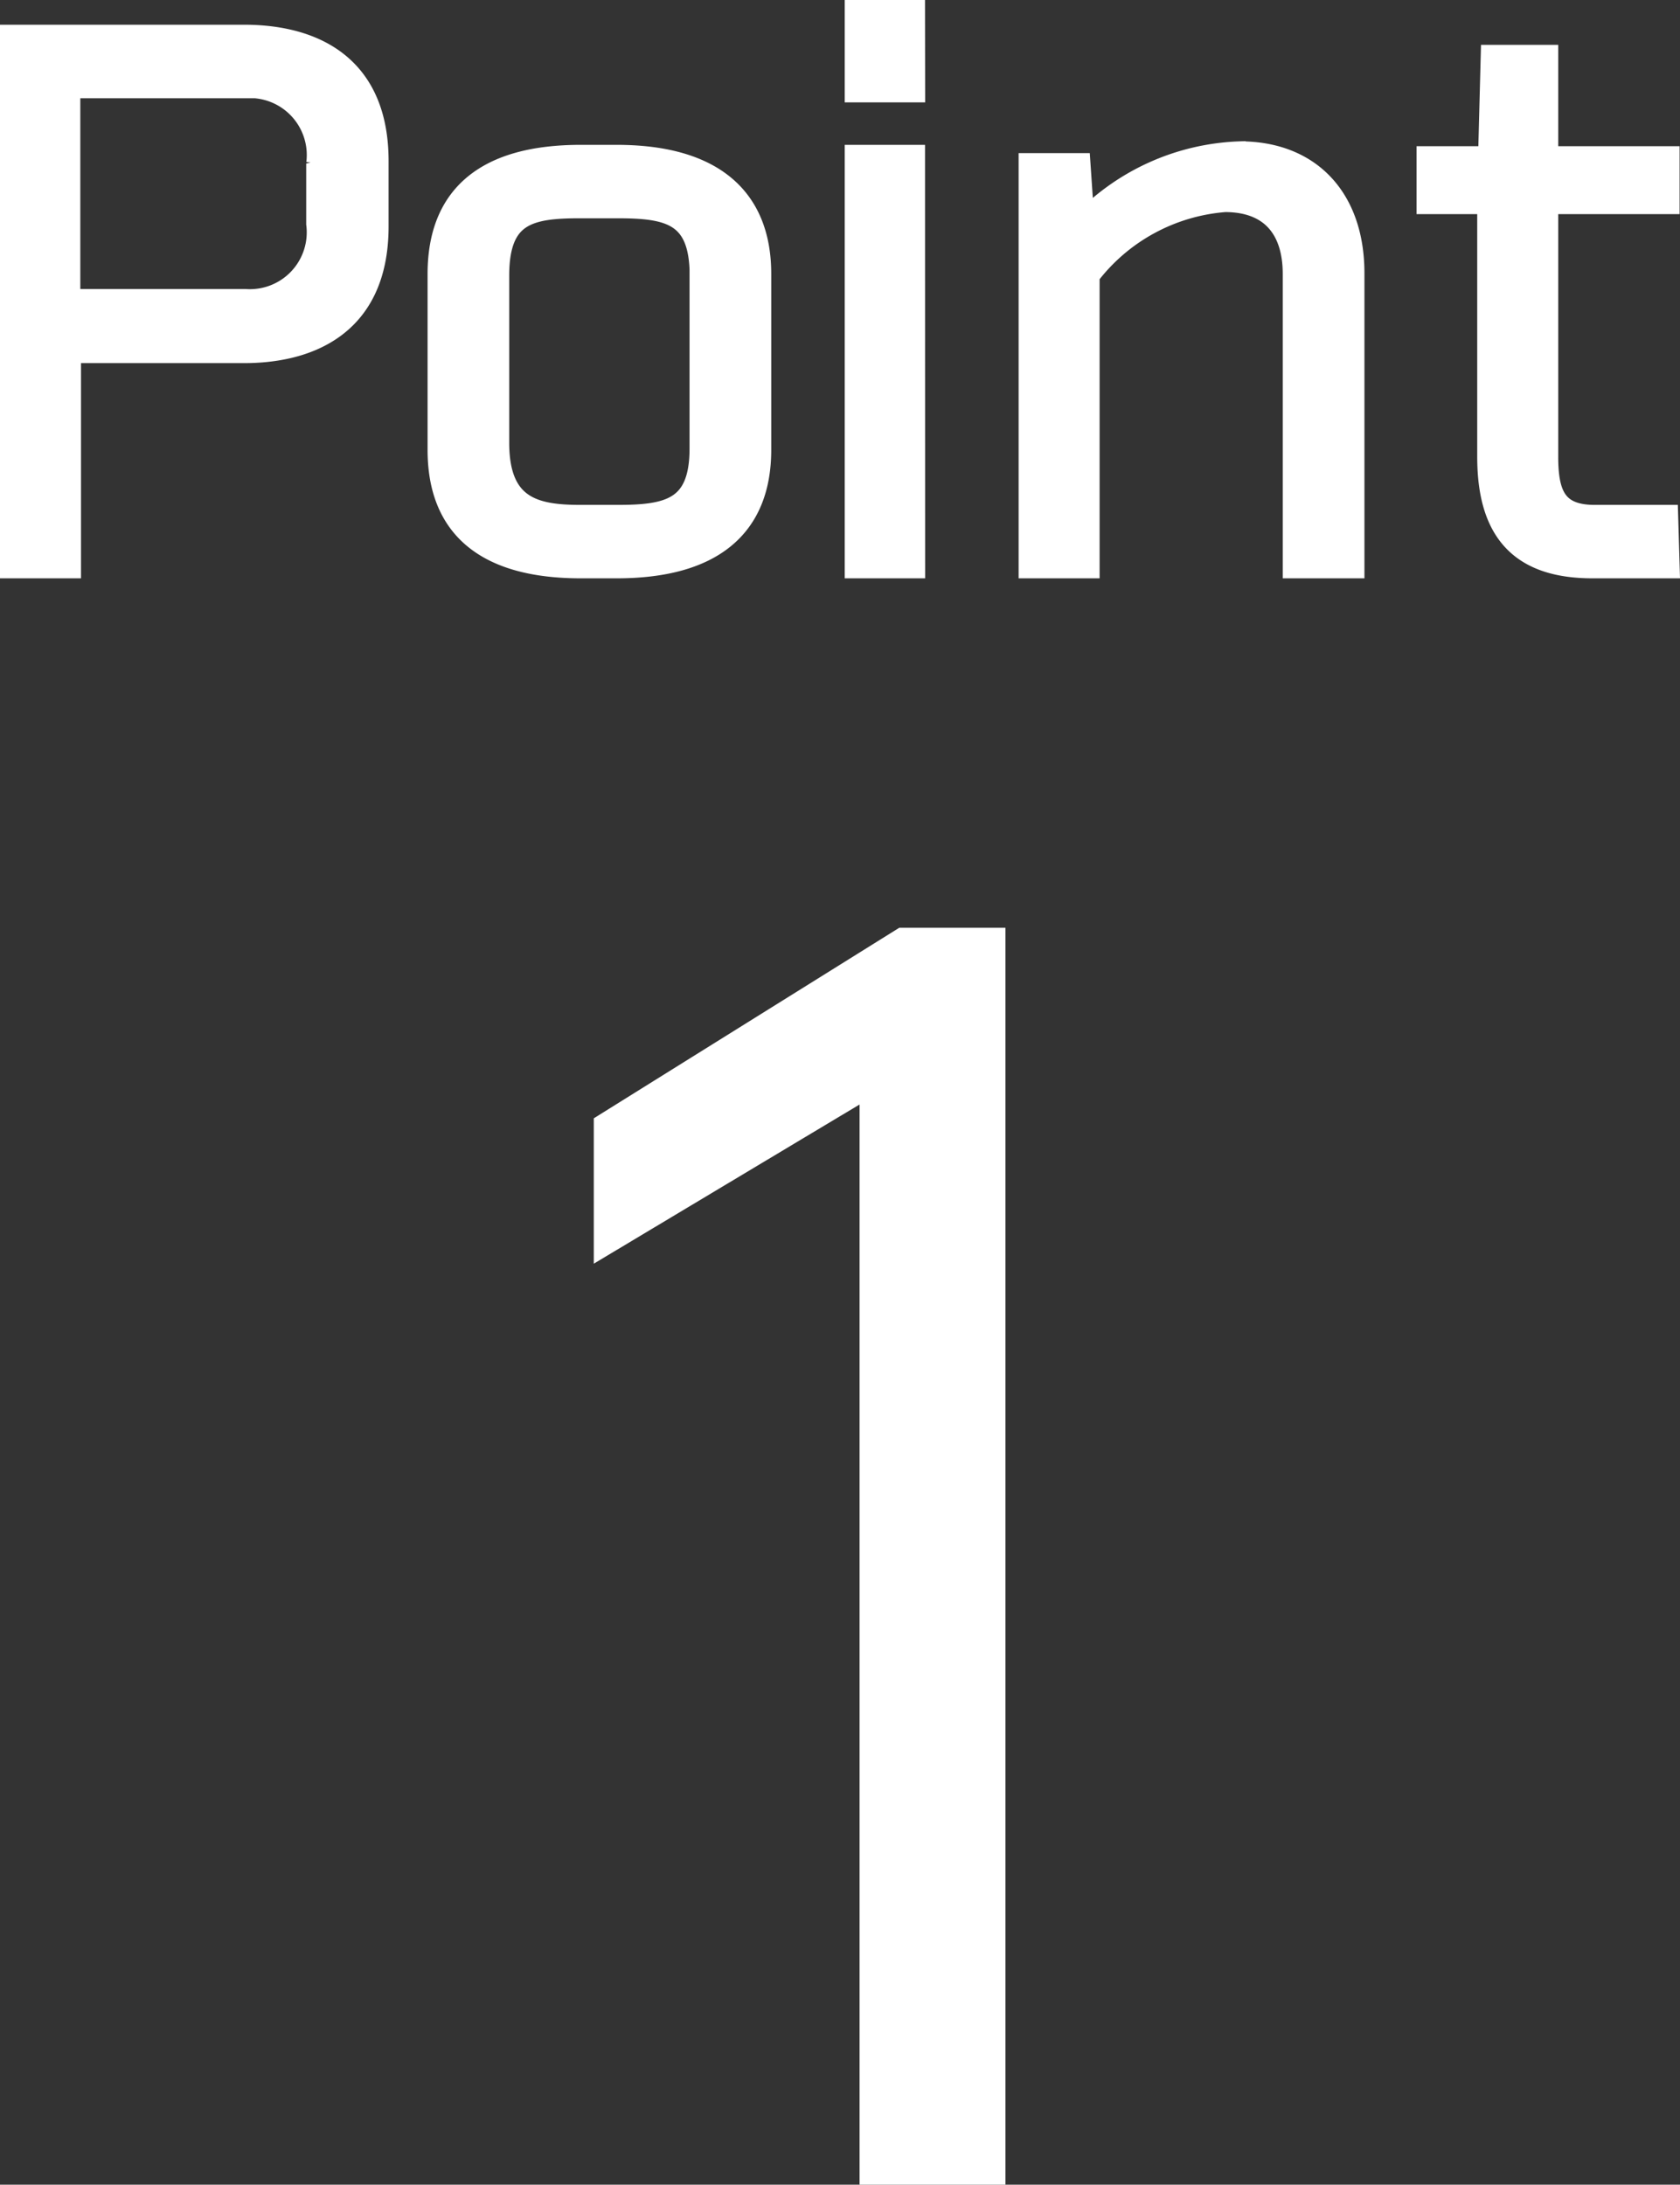
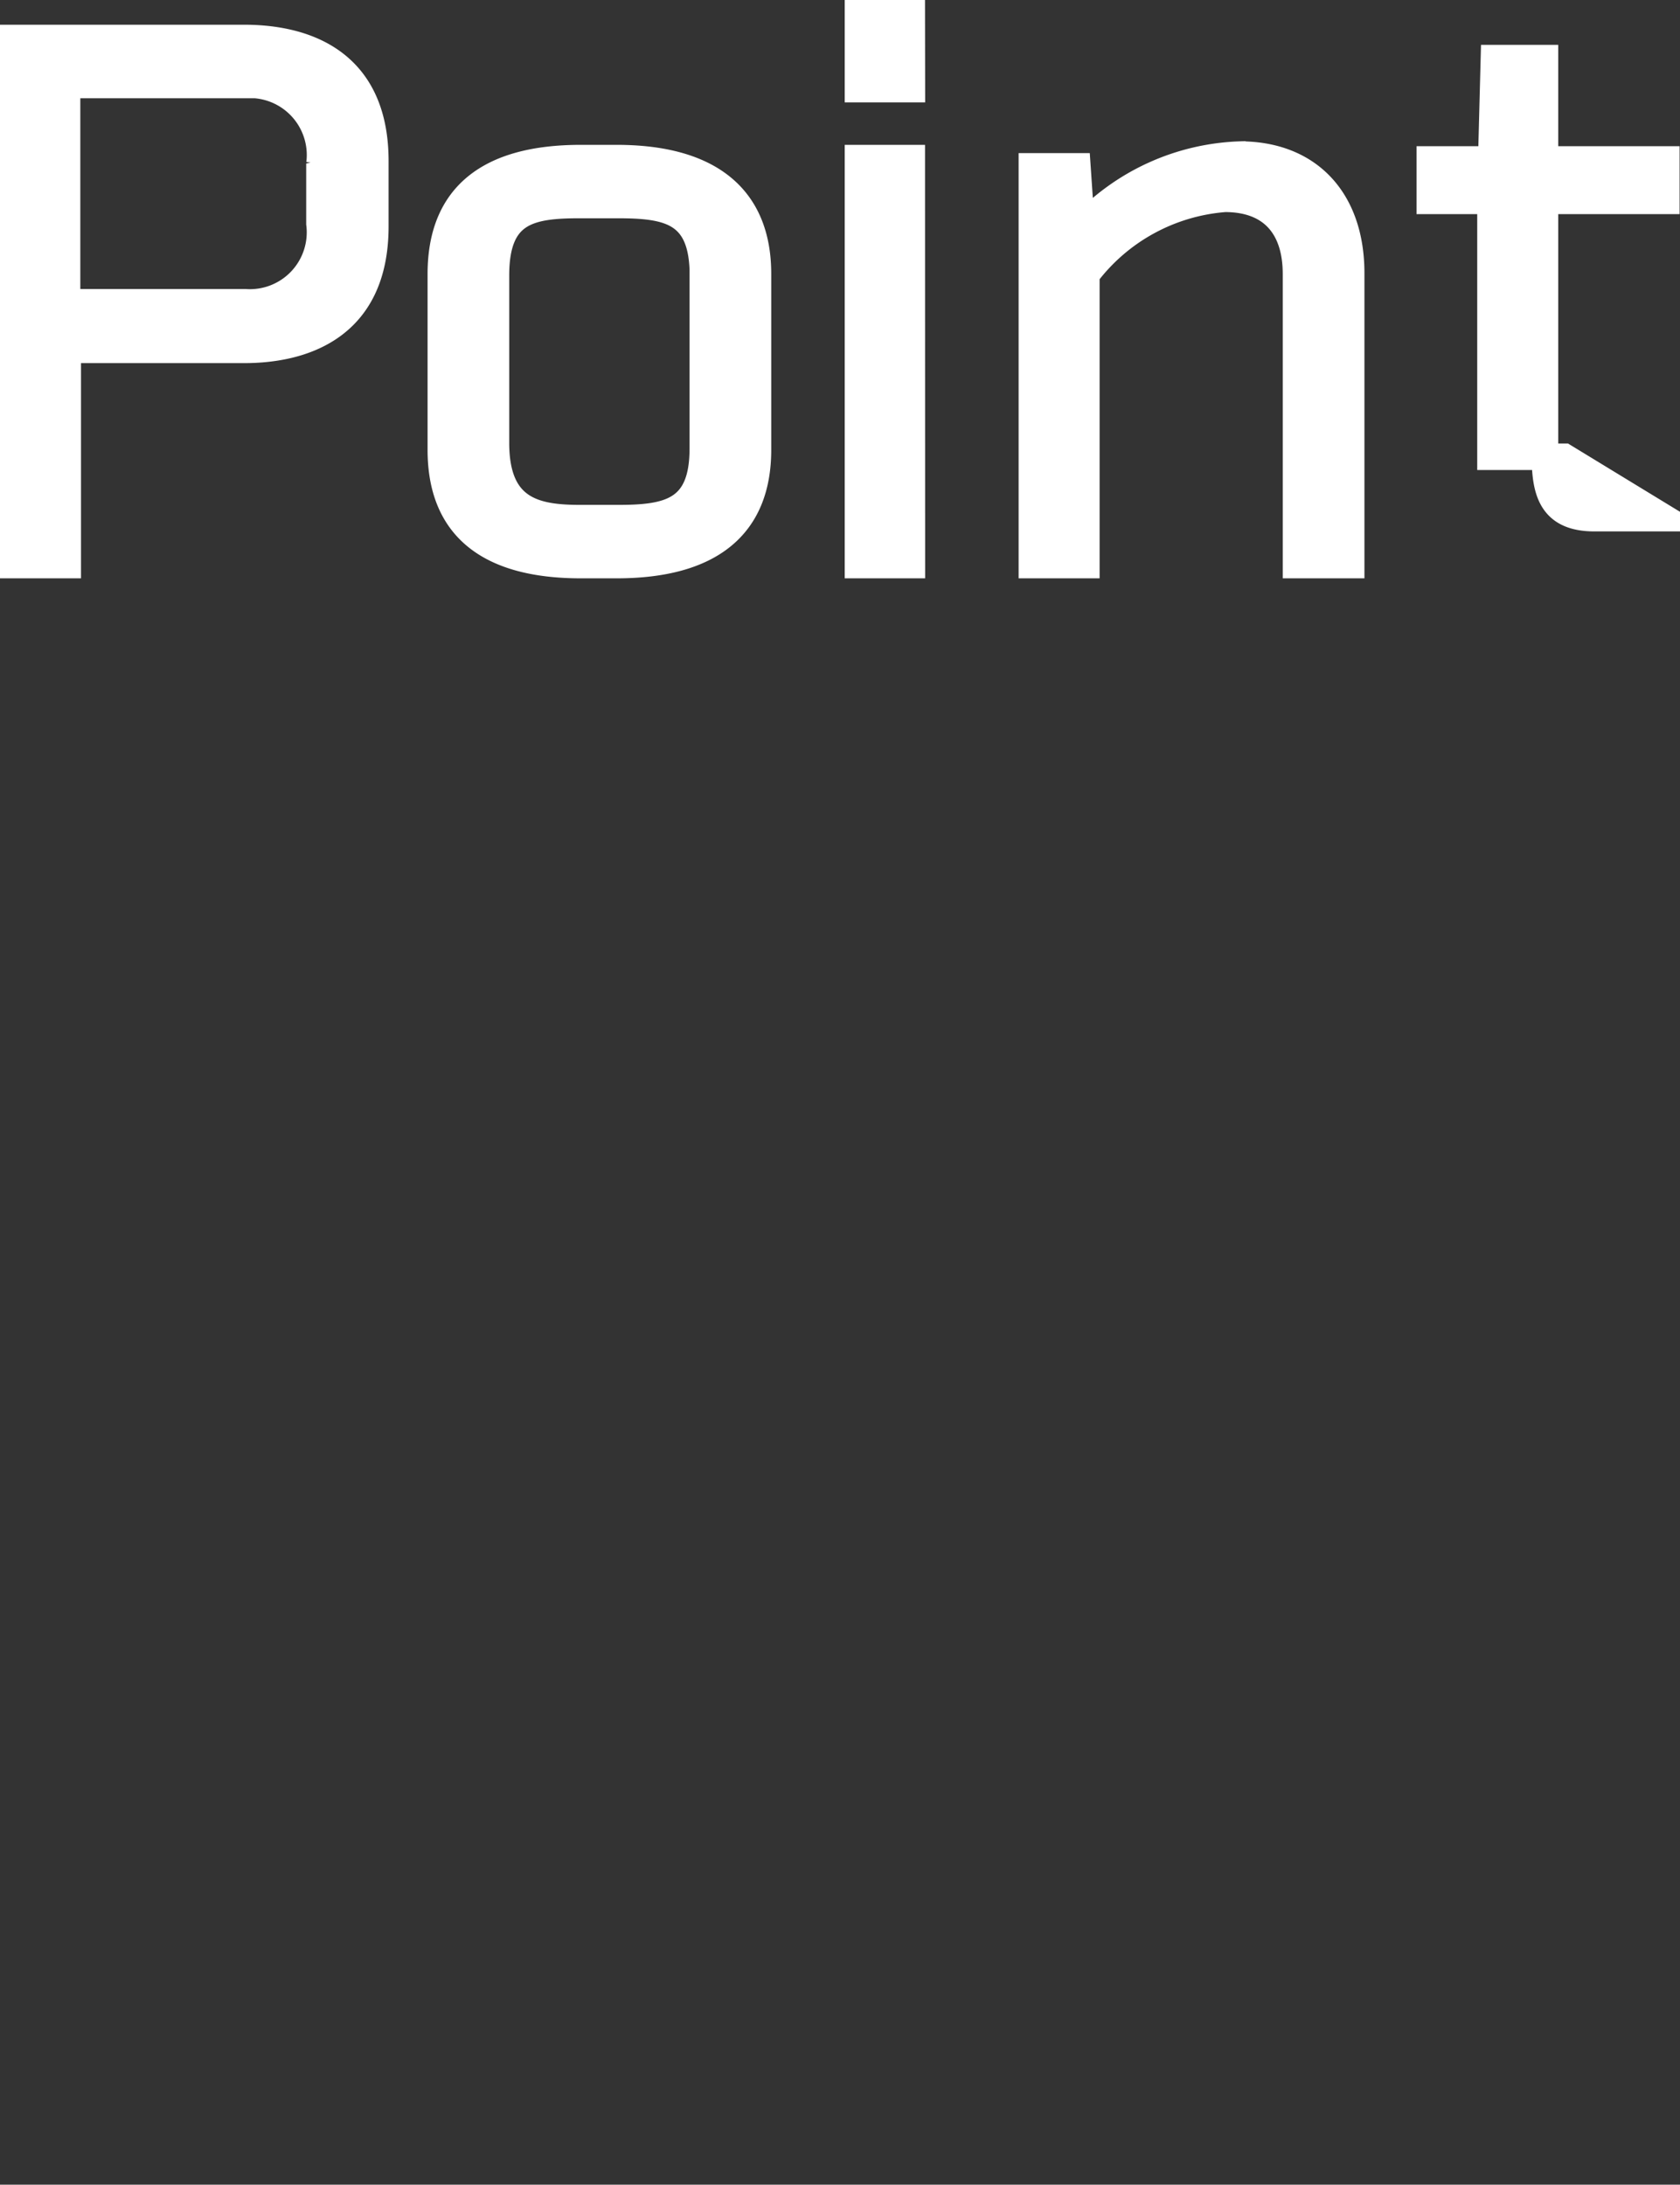
<svg xmlns="http://www.w3.org/2000/svg" width="63.337" height="82.352" viewBox="0 0 63.337 82.352">
  <rect x="0" y="0" width="63.337" height="82.352" fill="#333333" stroke="none" />
  <g id="txt_point01" transform="translate(-133.554 -6030.24)">
-     <path id="パス_455" data-name="パス 455" d="M-9.06-38.4v4.32l10.02-6V1.02h4.5V-45.36H2.1Z" transform="translate(165.5 6111.072)" fill="#fff" stroke="#fff" stroke-width="1" />
-     <path id="パス_454" data-name="パス 454" d="M-21.736-19.4h-8.71V.468h2.054V-7.644h6.656c2.184,0,4.94-.832,4.94-4.654v-2.47C-16.8-18.59-19.552-19.4-21.736-19.4Zm2.834,4.732V-12.4A2.642,2.642,0,0,1-21.71-9.438h-6.708v-8.19h6.682A2.649,2.649,0,0,1-18.9-14.664ZM-7.7-14.872H-9.048c-3.51,0-5.278,1.456-5.278,4.368v6.63c0,2.886,1.768,4.342,5.278,4.342H-7.7c3.51,0,5.33-1.456,5.33-4.342V-10.5C-2.366-13.39-4.212-14.872-7.7-14.872Zm3.25,4.42v6.526C-4.446-1.534-5.772-1.3-7.67-1.3H-9.048c-1.664,0-3.2-.26-3.2-2.834v-6.318c0-2.418,1.274-2.652,3.172-2.652h1.43C-5.746-13.1-4.446-12.87-4.446-10.452Zm7.878-9.88H1.4v2.86H3.432Zm0,5.46H1.4V.468H3.432ZM17.914.468h2.08v-11c0-2.782-1.612-4.472-4.186-4.472a8.547,8.547,0,0,0-5.98,2.73L9.672-14.56H7.956V.468H10.01V-10.478a7.24,7.24,0,0,1,5.226-2.86c1.742,0,2.678,1.04,2.678,2.834ZM31.876-14.82H27.3v-3.822H25.376l-.1,3.822H22.958v1.56h2.288v9.646c0,2.808,1.222,4.082,3.848,4.082h2.782L31.824-1.3H29.172c-1.56,0-1.872-.91-1.872-2.314V-13.26h4.576Z" transform="translate(164.5 6051.072)" fill="#fff" stroke="#fff" stroke-width="1" />
+     <path id="パス_454" data-name="パス 454" d="M-21.736-19.4h-8.71V.468h2.054V-7.644h6.656c2.184,0,4.94-.832,4.94-4.654v-2.47C-16.8-18.59-19.552-19.4-21.736-19.4Zm2.834,4.732V-12.4A2.642,2.642,0,0,1-21.71-9.438h-6.708v-8.19h6.682A2.649,2.649,0,0,1-18.9-14.664ZM-7.7-14.872H-9.048c-3.51,0-5.278,1.456-5.278,4.368v6.63c0,2.886,1.768,4.342,5.278,4.342H-7.7c3.51,0,5.33-1.456,5.33-4.342V-10.5C-2.366-13.39-4.212-14.872-7.7-14.872Zm3.25,4.42v6.526C-4.446-1.534-5.772-1.3-7.67-1.3H-9.048c-1.664,0-3.2-.26-3.2-2.834v-6.318c0-2.418,1.274-2.652,3.172-2.652h1.43C-5.746-13.1-4.446-12.87-4.446-10.452Zm7.878-9.88H1.4v2.86H3.432Zm0,5.46H1.4V.468H3.432ZM17.914.468h2.08v-11c0-2.782-1.612-4.472-4.186-4.472a8.547,8.547,0,0,0-5.98,2.73L9.672-14.56H7.956V.468H10.01V-10.478a7.24,7.24,0,0,1,5.226-2.86c1.742,0,2.678,1.04,2.678,2.834ZM31.876-14.82H27.3v-3.822H25.376l-.1,3.822H22.958v1.56h2.288v9.646h2.782L31.824-1.3H29.172c-1.56,0-1.872-.91-1.872-2.314V-13.26h4.576Z" transform="translate(164.5 6051.072)" fill="#fff" stroke="#fff" stroke-width="1" />
  </g>
</svg>